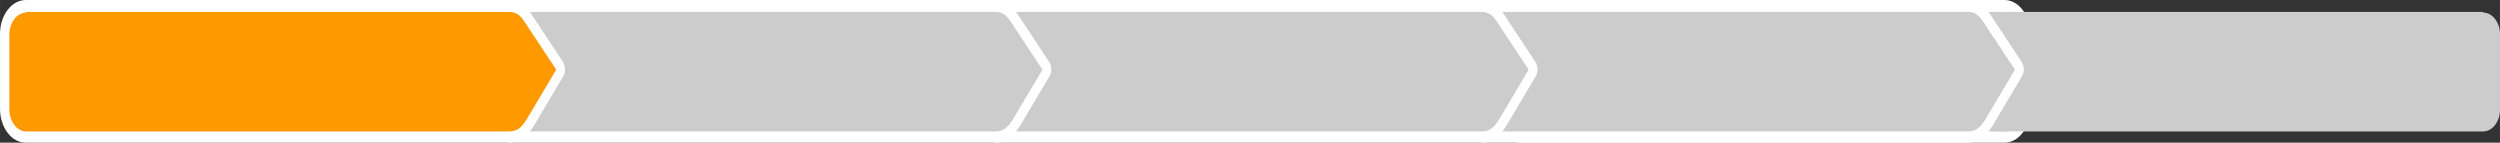
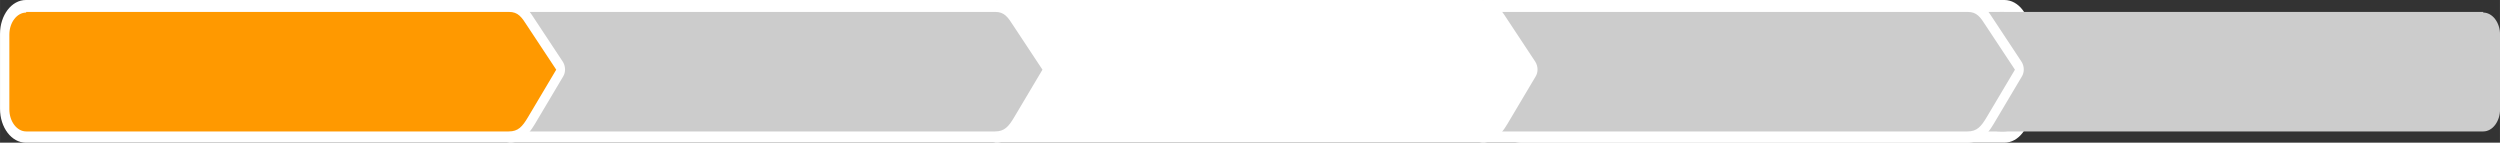
<svg xmlns="http://www.w3.org/2000/svg" xml:space="preserve" width="30889px" height="1763px" version="1.1" style="shape-rendering:geometricPrecision; text-rendering:geometricPrecision; image-rendering:optimizeQuality; fill-rule:evenodd; clip-rule:evenodd" viewBox="0 0 37774 2156">
  <rect x="0" y="0" width="37774" height="2156" fill="#333333" stroke="none" />
  <defs>
    <style type="text/css">
   
    .fil1 {fill:#CCCCCC}
    .fil2 {fill:#FF9900}
    .fil0 {fill:white}
   
  </style>
  </defs>
  <g id="Ebene_x0020_1">
    <path class="fil0" d="M30280 0l-7292 0c-187,0 -271,104 -383,278l-433 655c-42,66 -46,158 -4,224l425 715c112,186 212,284 400,284l7292 0c217,0 391,-229 391,-513l0 -1130c0,-284 -175,-513 -391,-513l-4 0z" />
    <path class="fil1" d="M30280 180l-7292 0c-142,0 -192,76 -283,218l-433 655 425 715c87,147 150,218 292,218l7292 0c142,0 254,-153 254,-333l0 -1130c0,-186 -117,-333 -254,-333l0 -11z" />
    <path class="fil1" d="M37520 180l-7292 0c-142,0 -192,76 -283,218l-433 655 425 715c87,147 150,218 292,218l7292 0c142,0 254,-153 254,-333l0 -1130c0,-186 -117,-333 -254,-333l0 -11z" />
    <path class="fil0" d="M22437 0l7292 0c187,0 271,104 383,278l433 655c42,66 46,158 4,224l-425 715c-112,186 -212,284 -400,284l-7292 0c-217,0 -391,-229 -391,-513l0 -1130c0,-284 175,-513 391,-513l4 0z" />
    <path class="fil1" d="M22437 180l7292 0c142,0 192,76 283,218l433 655 -425 715c-87,147 -150,218 -292,218l-7292 0c-142,0 -254,-153 -254,-333l0 -1130c0,-186 117,-333 254,-333l0 -11z" />
    <path class="fil0" d="M15090 0l7292 0c187,0 271,104 383,278l433 655c42,66 46,158 4,224l-425 715c-112,186 -212,284 -400,284l-7292 0c-217,0 -391,-229 -391,-513l0 -1130c0,-284 175,-513 391,-513l4 0z" />
-     <path class="fil1" d="M15090 180l7292 0c142,0 192,76 283,218l433 655 -425 715c-87,147 -150,218 -292,218l-7292 0c-142,0 -254,-153 -254,-333l0 -1130c0,-186 117,-333 254,-333l0 -11z" />
    <path class="fil0" d="M7743 0l7292 0c187,0 271,104 383,278l433 655c42,66 46,158 4,224l-425 715c-112,186 -212,284 -400,284l-7292 0c-217,0 -391,-229 -391,-513l0 -1130c0,-284 175,-513 391,-513l4 0z" />
    <path class="fil1" d="M7743 180l7292 0c142,0 192,76 283,218l433 655 -425 715c-87,147 -150,218 -292,218l-7292 0c-142,0 -254,-153 -254,-333l0 -1130c0,-186 117,-333 254,-333l0 -11z" />
    <path class="fil0" d="M396 0l7292 0c187,0 271,104 383,278l433 655c42,66 46,158 4,224l-425 715c-112,186 -212,284 -400,284l-7292 0c-217,0 -391,-229 -391,-513l0 -1130c0,-284 175,-513 391,-513l4 0z" />
    <path class="fil2" d="M396 180l7292 0c142,0 192,76 283,218l433 655 -425 715c-87,147 -150,218 -292,218l-7292 0c-142,0 -254,-153 -254,-333l0 -1130c0,-186 117,-333 254,-333l0 -11z" />
  </g>
</svg>